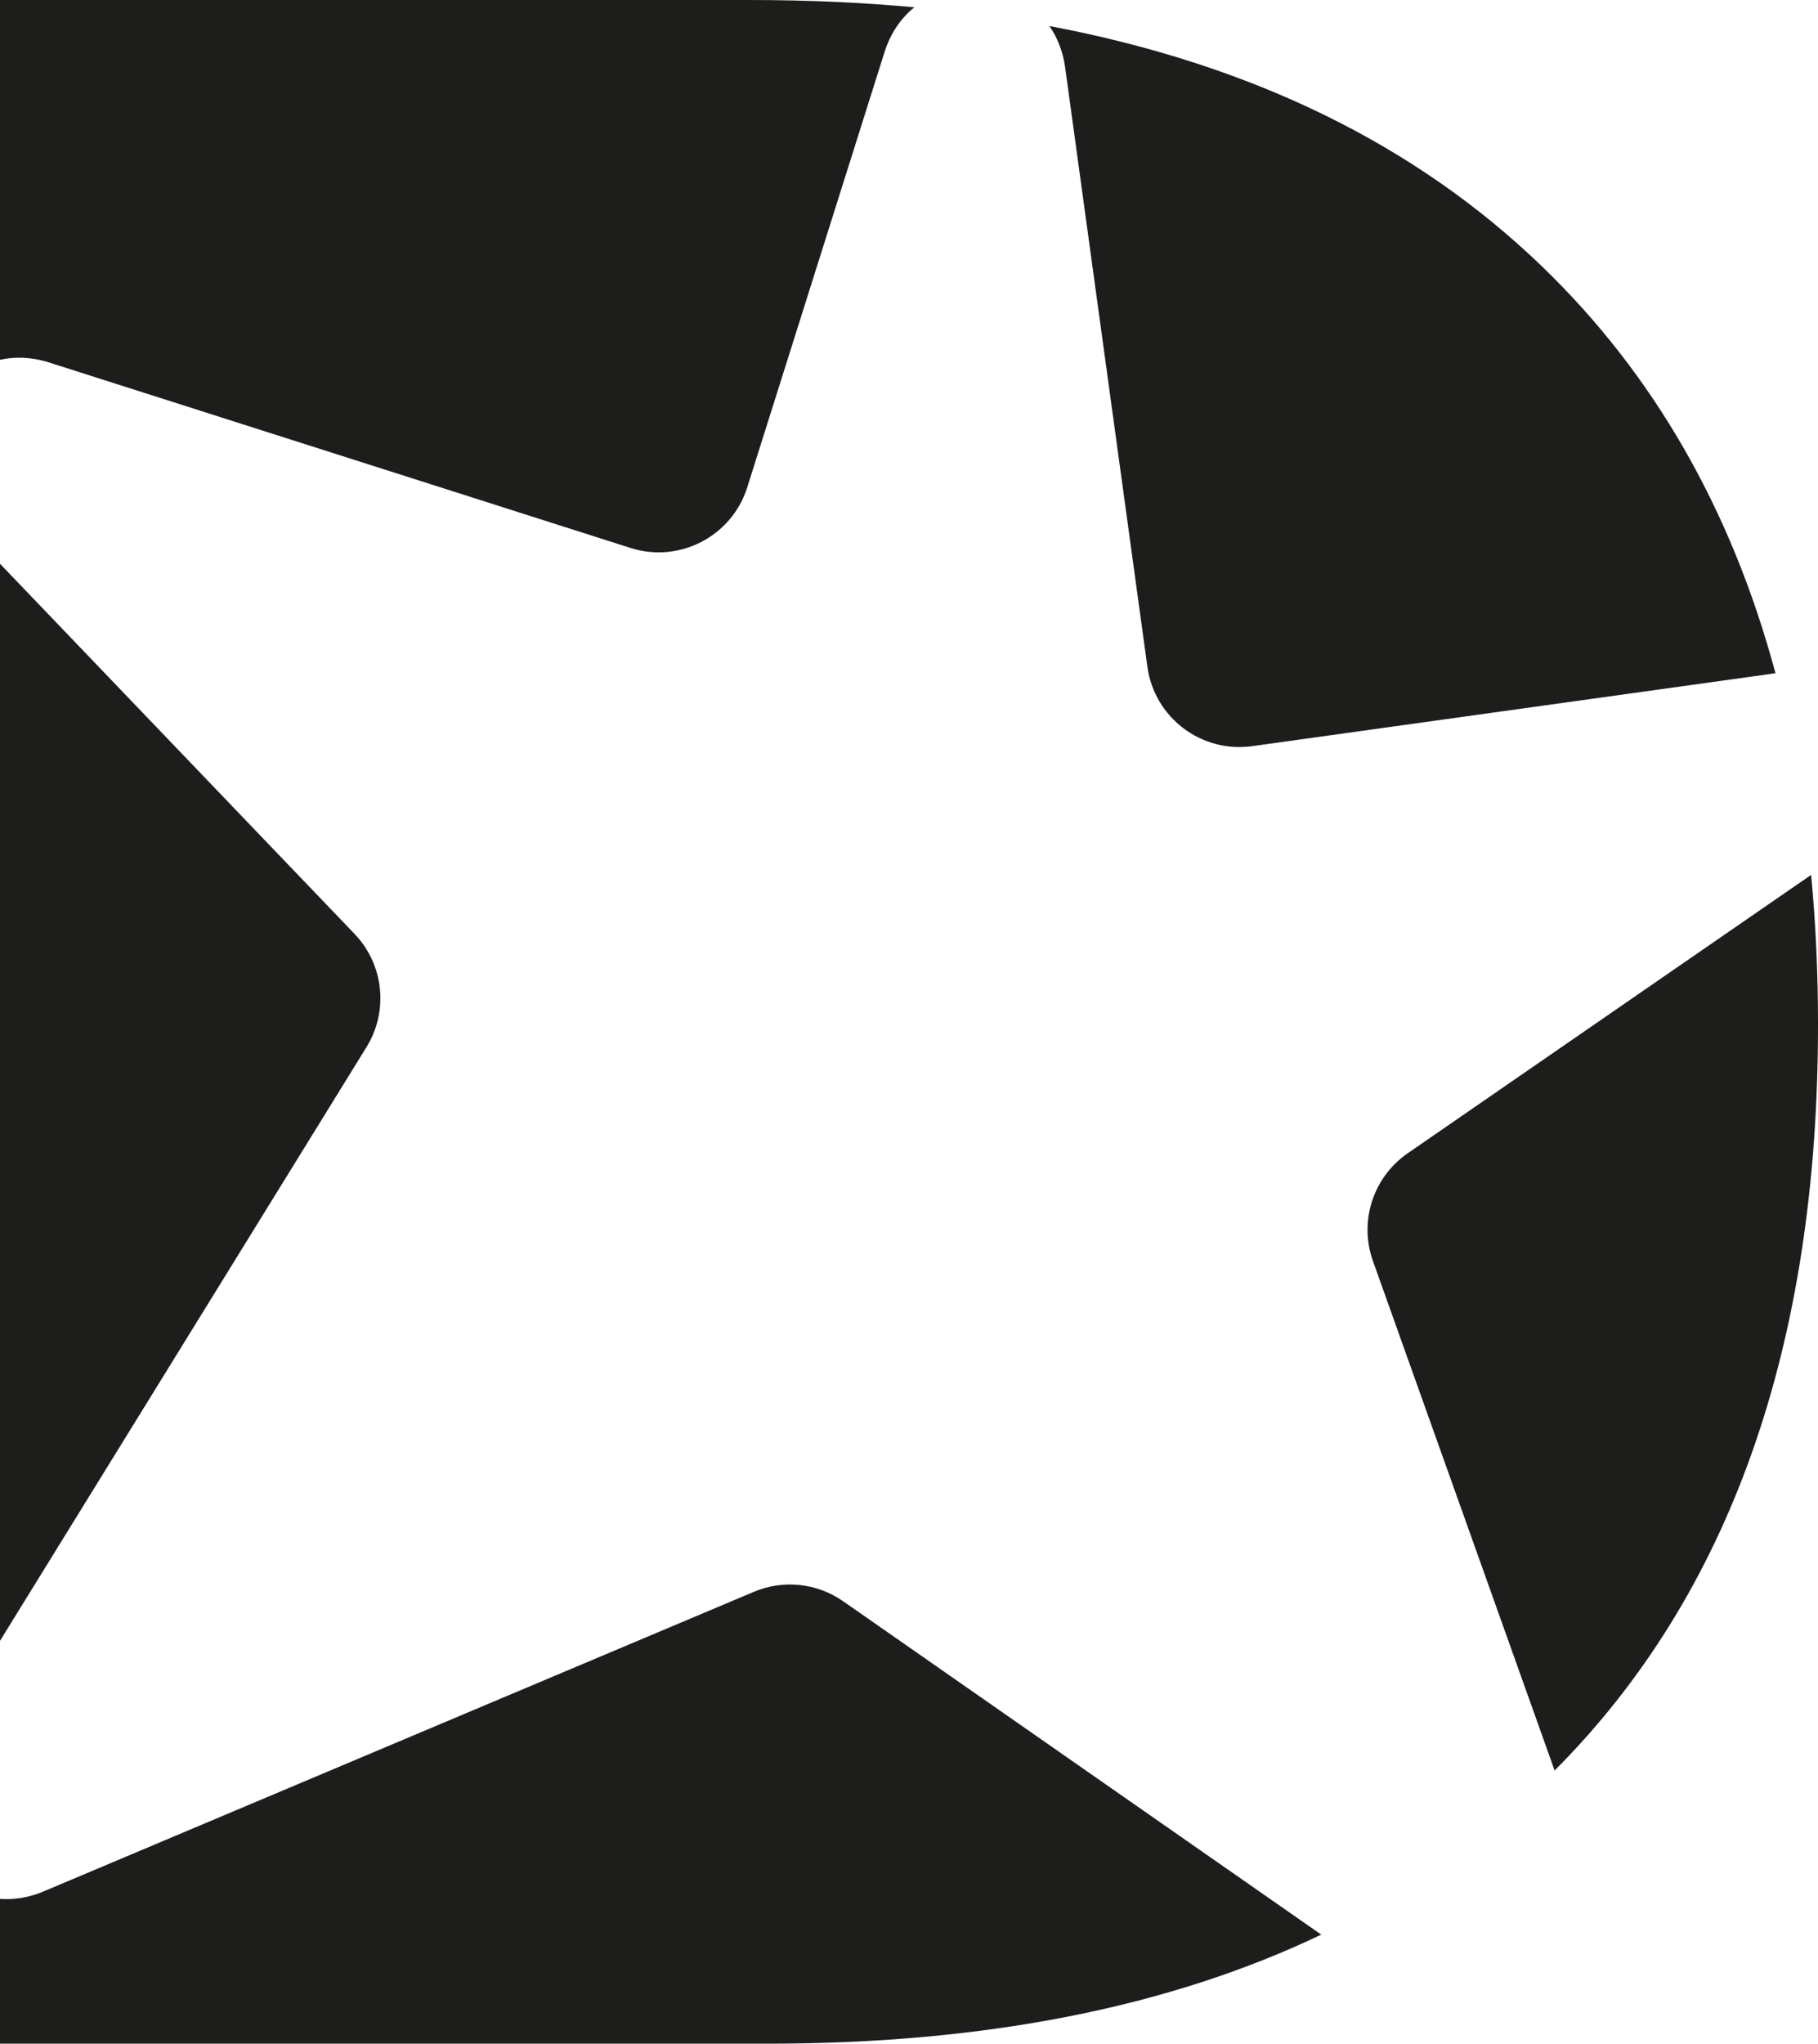
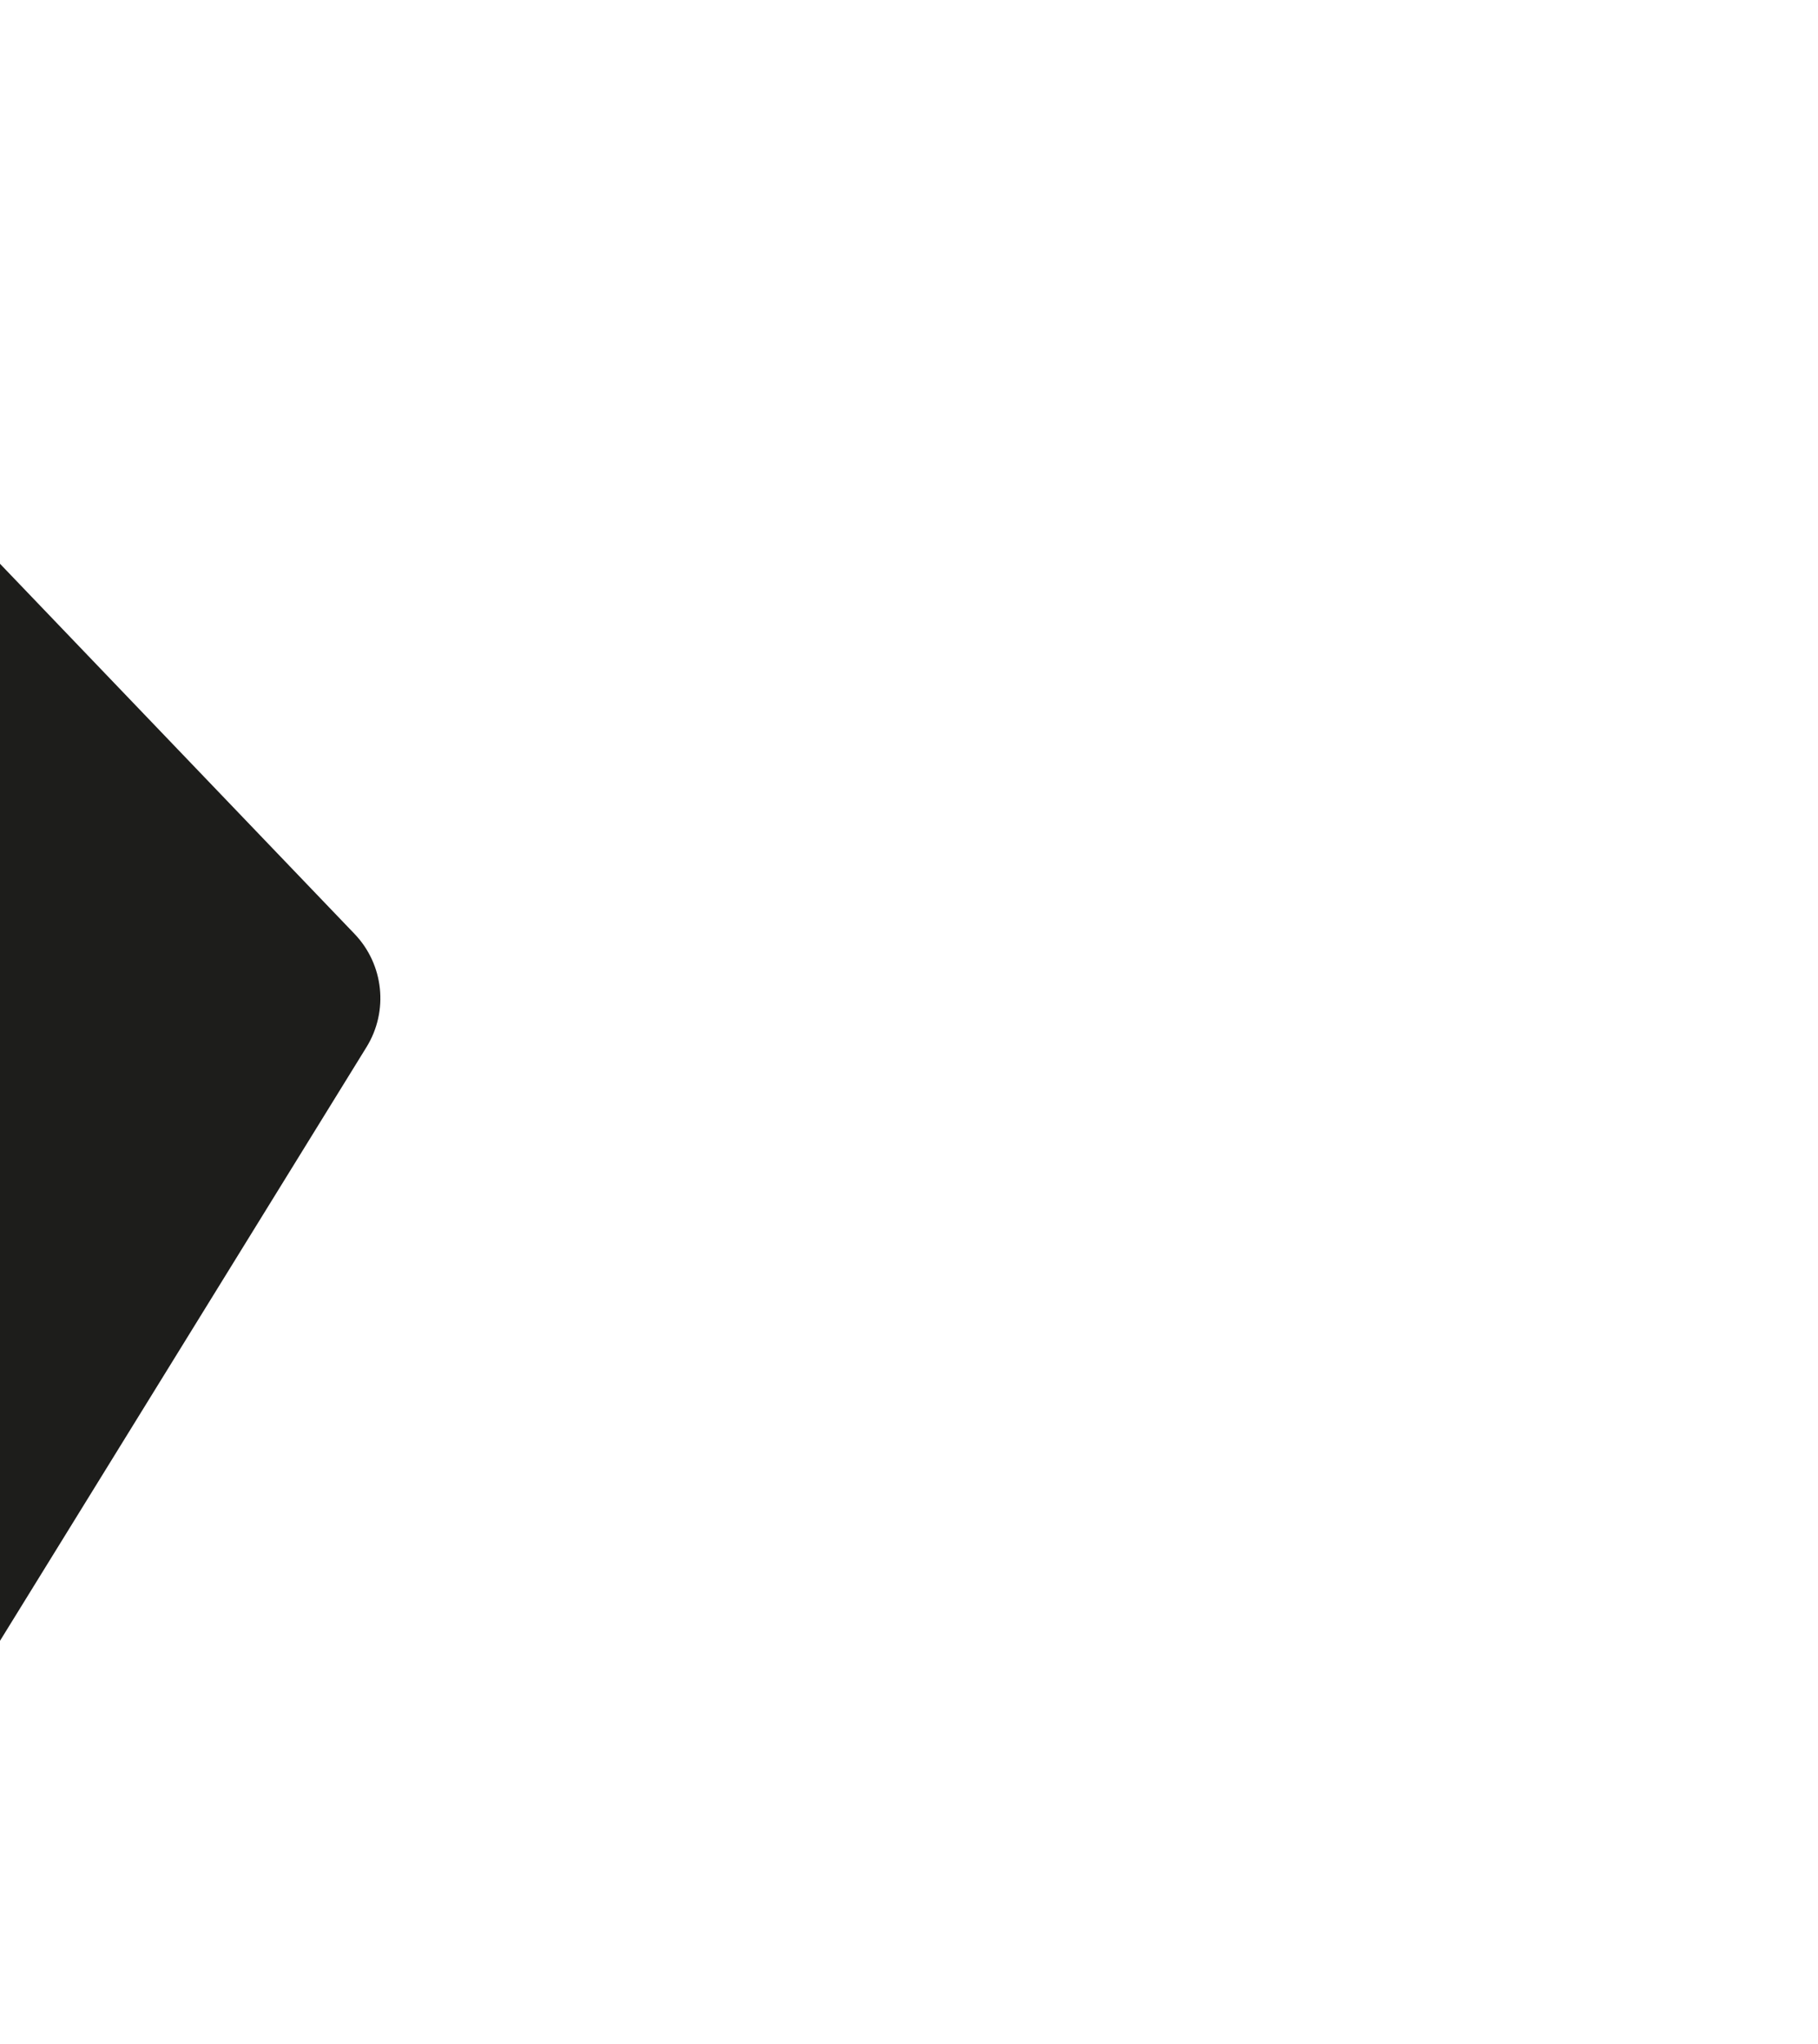
<svg xmlns="http://www.w3.org/2000/svg" id="Capa_2" data-name="Capa 2" viewBox="0 0 1684.09 1891.95">
  <defs>
    <style>
      .cls-1 {
        fill: #1d1d1b;
      }
    </style>
  </defs>
  <g id="Capa_1-2" data-name="Capa 1">
    <g>
-       <path class="cls-1" d="M45.33,335.53l538.65,171.72c45.38,14.47,93.89-10.68,108.23-56.1l127.14-402.85c5.66-17.92,15.48-31.71,27.64-41.55-48.49-4.48-98.99-6.74-151.5-6.74H0v333.08c13.92-3.1,29.26-2.68,45.33,2.44Z" />
-       <path class="cls-1" d="M986.7,62.49l76.16,554.72c6.47,47.16,50,80.11,97.14,73.54l484.69-67.49c-40.67-151.34-112.81-276.94-216.43-376.79-117.22-112.94-269.28-187.07-456.18-222.39,7.35,10.57,12.55,23.38,14.61,38.4Z" />
      <path class="cls-1" d="M328.42,864.56L0,521.91v997.09l339.51-549.65c20.62-33.38,16.06-76.47-11.09-104.79Z" />
-       <path class="cls-1" d="M780.99,1482.33c-24.23-16.89-55.43-20.17-82.64-8.7L40.28,1751.03c-13.76,5.8-27.4,7.83-40.28,6.86v134.06h711.48c200.64,0,371.45-33.65,512.46-100.95l-442.96-308.67Z" />
-       <path class="cls-1" d="M1304.02,1067.65c-32.09,22.13-45.3,63.07-32.2,99.78l168.29,471.63c162.65-163.01,243.99-393.16,243.99-690.42,0-47.97-2.13-94.2-6.39-138.7l-373.69,257.7Z" />
    </g>
  </g>
</svg>